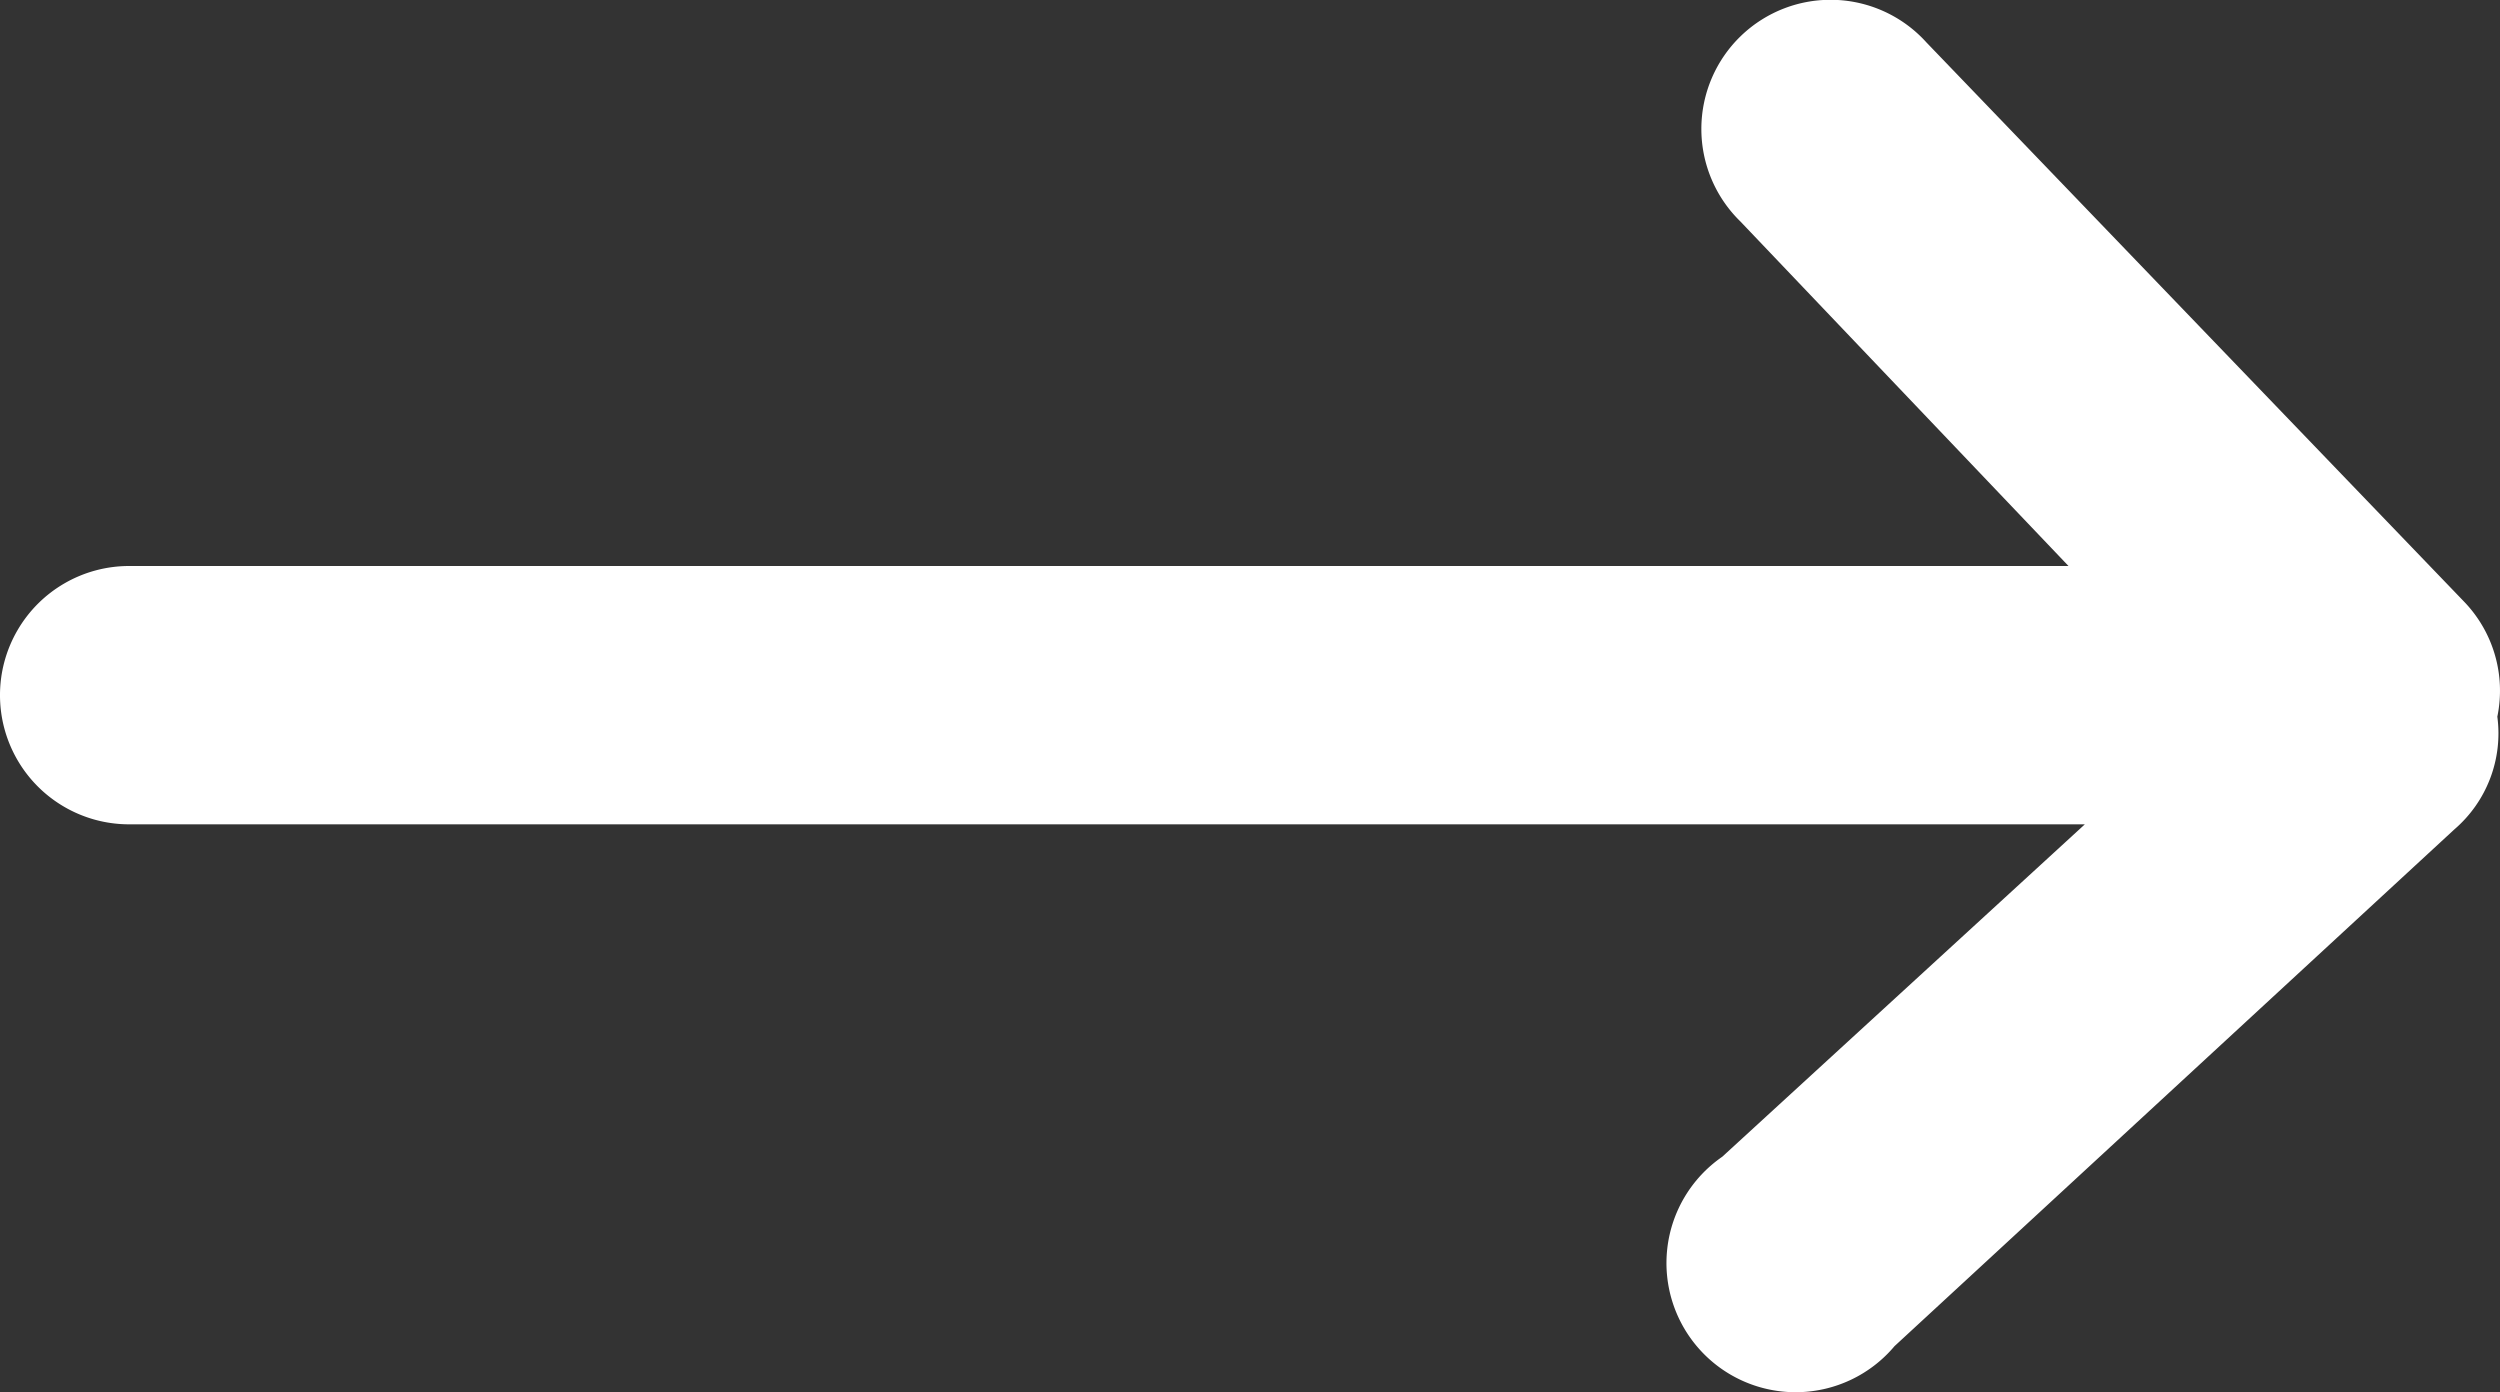
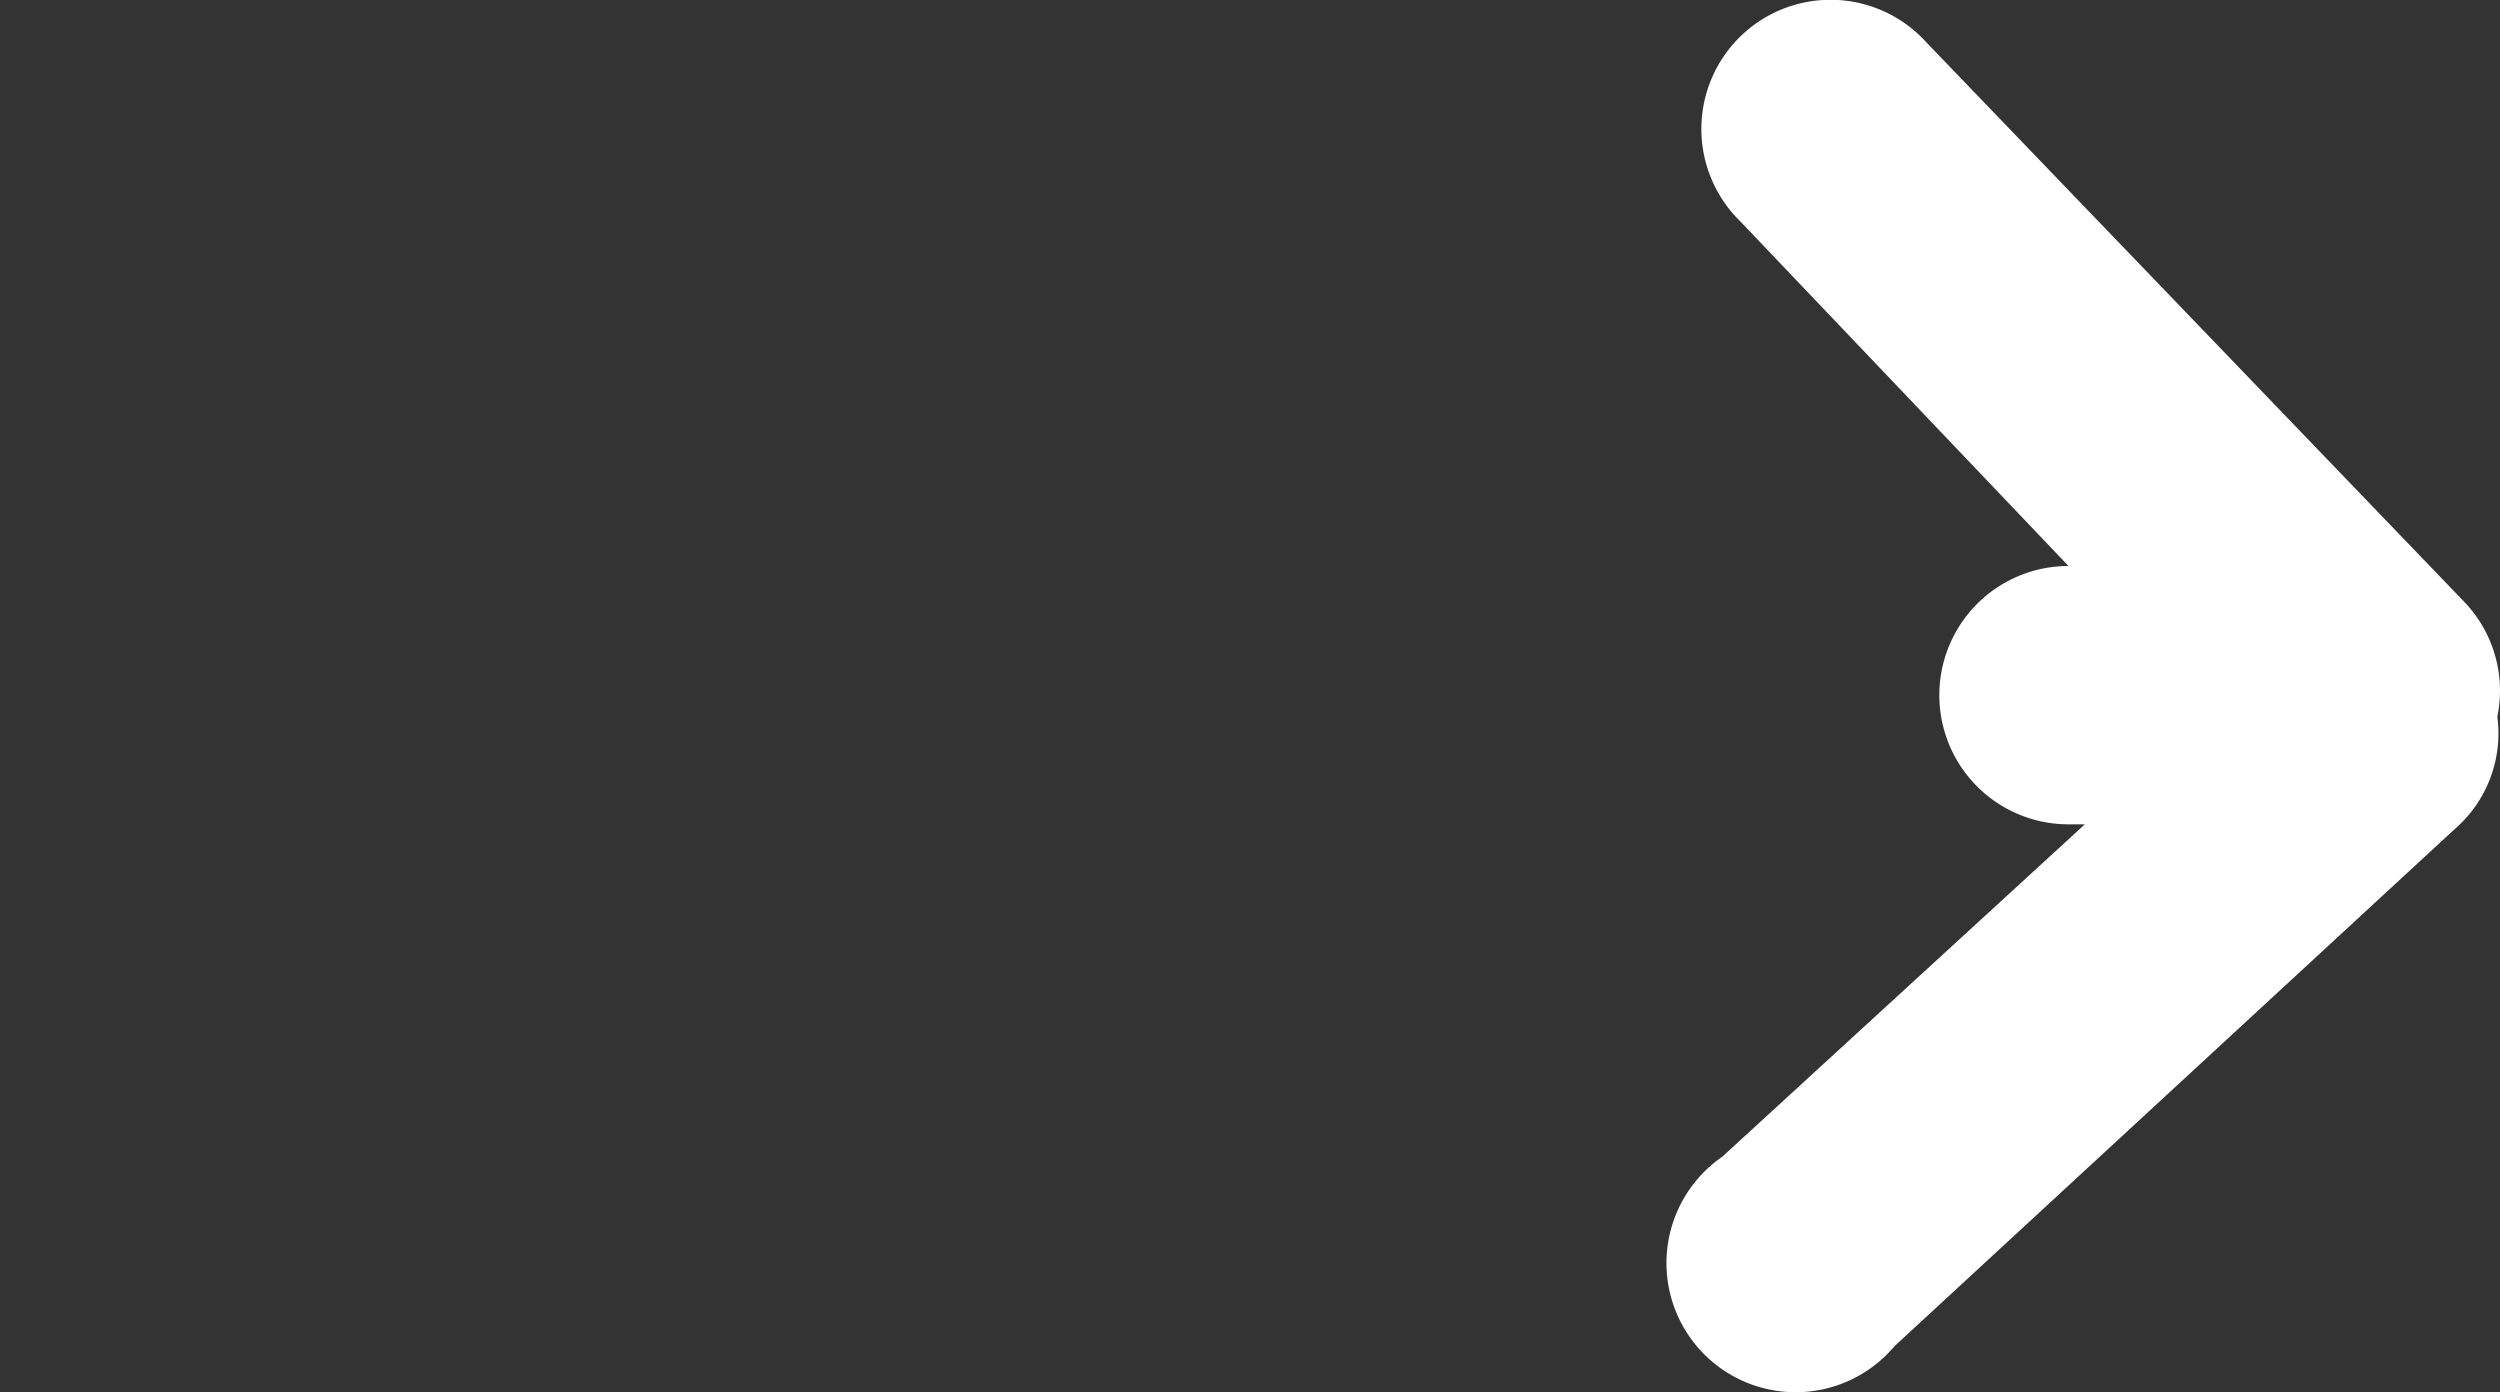
<svg xmlns="http://www.w3.org/2000/svg" width="30" height="16.706" viewBox="0 0 30 16.706">
  <rect x="0" y="0" width="30" height="16.706" fill="#333333" stroke="none" />
  <defs>
    <style>.a{fill:#fff;}</style>
  </defs>
-   <path class="a" d="M29.968,8.6a1.54,1.54,0,0,0-.393-1.374L23.117.509a1.55,1.55,0,1,0-2.232,2.149l3.937,4.134H1.55a1.55,1.55,0,1,0,0,3.1H25.018l-4.351,3.989a1.55,1.55,0,1,0,2.067,2.273l6.717-6.2A1.519,1.519,0,0,0,29.968,8.6Z" />
+   <path class="a" d="M29.968,8.6a1.54,1.54,0,0,0-.393-1.374L23.117.509a1.55,1.55,0,1,0-2.232,2.149l3.937,4.134a1.55,1.55,0,1,0,0,3.1H25.018l-4.351,3.989a1.55,1.55,0,1,0,2.067,2.273l6.717-6.2A1.519,1.519,0,0,0,29.968,8.6Z" />
</svg>